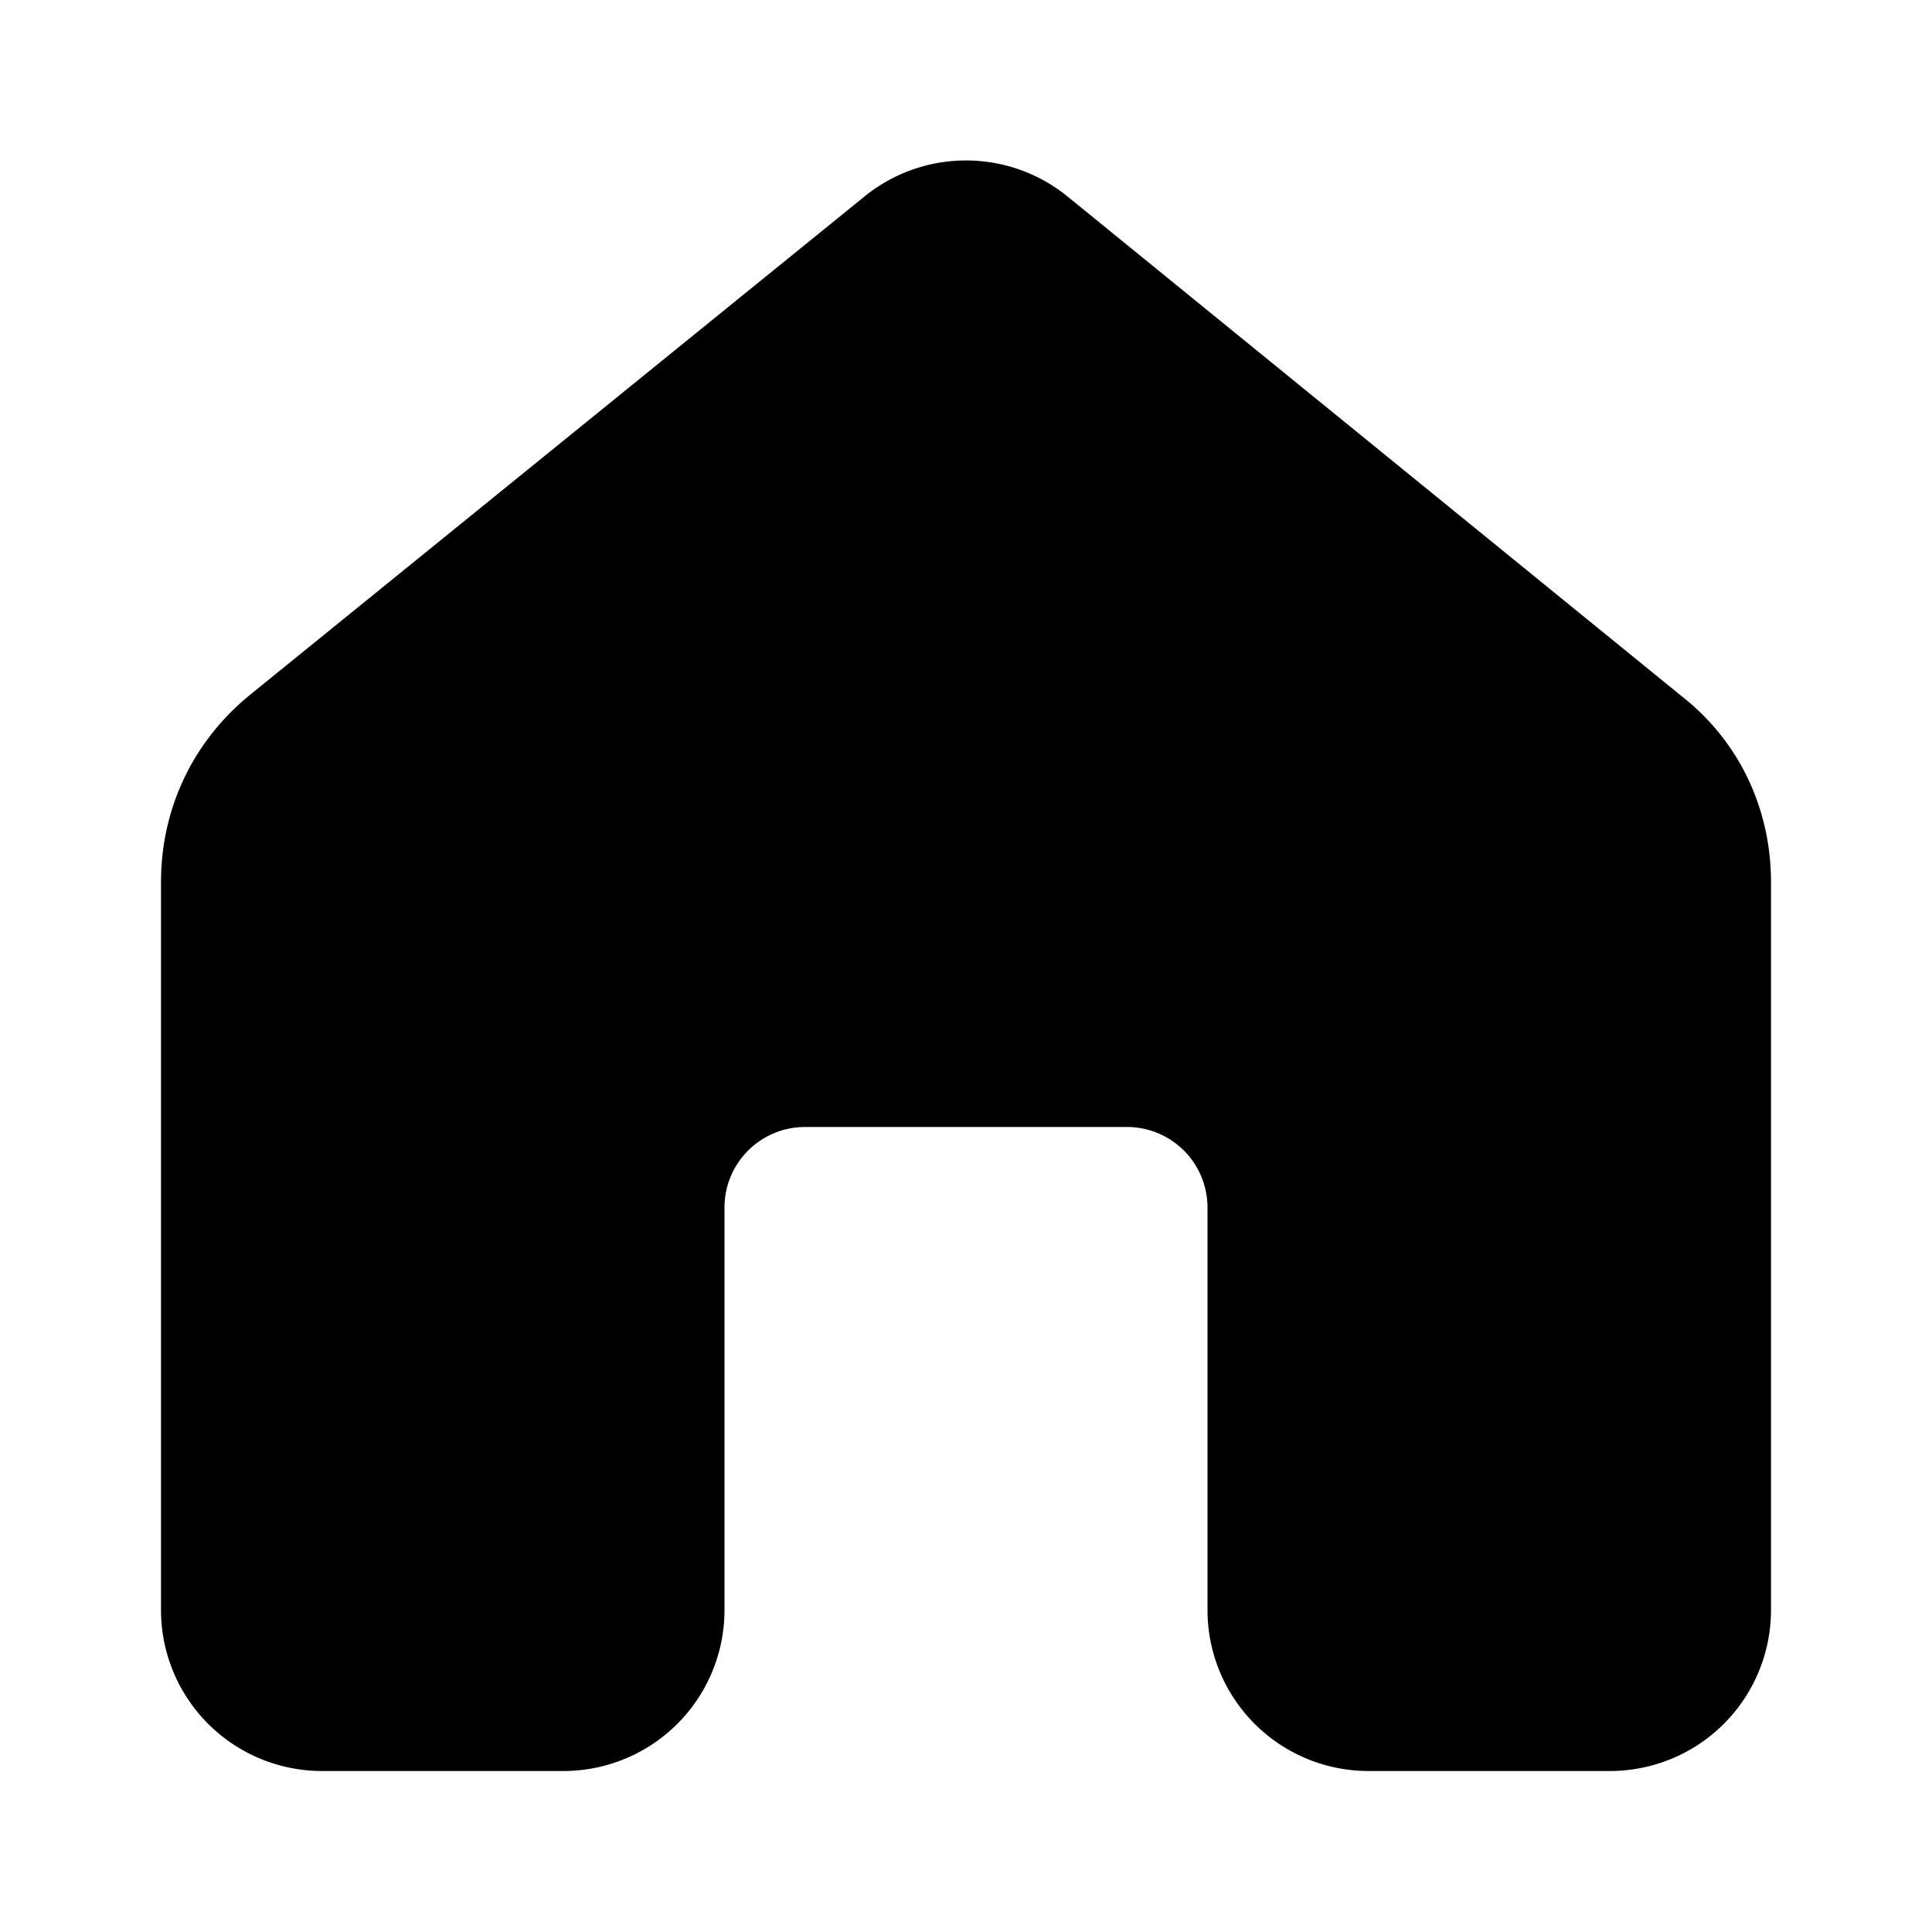
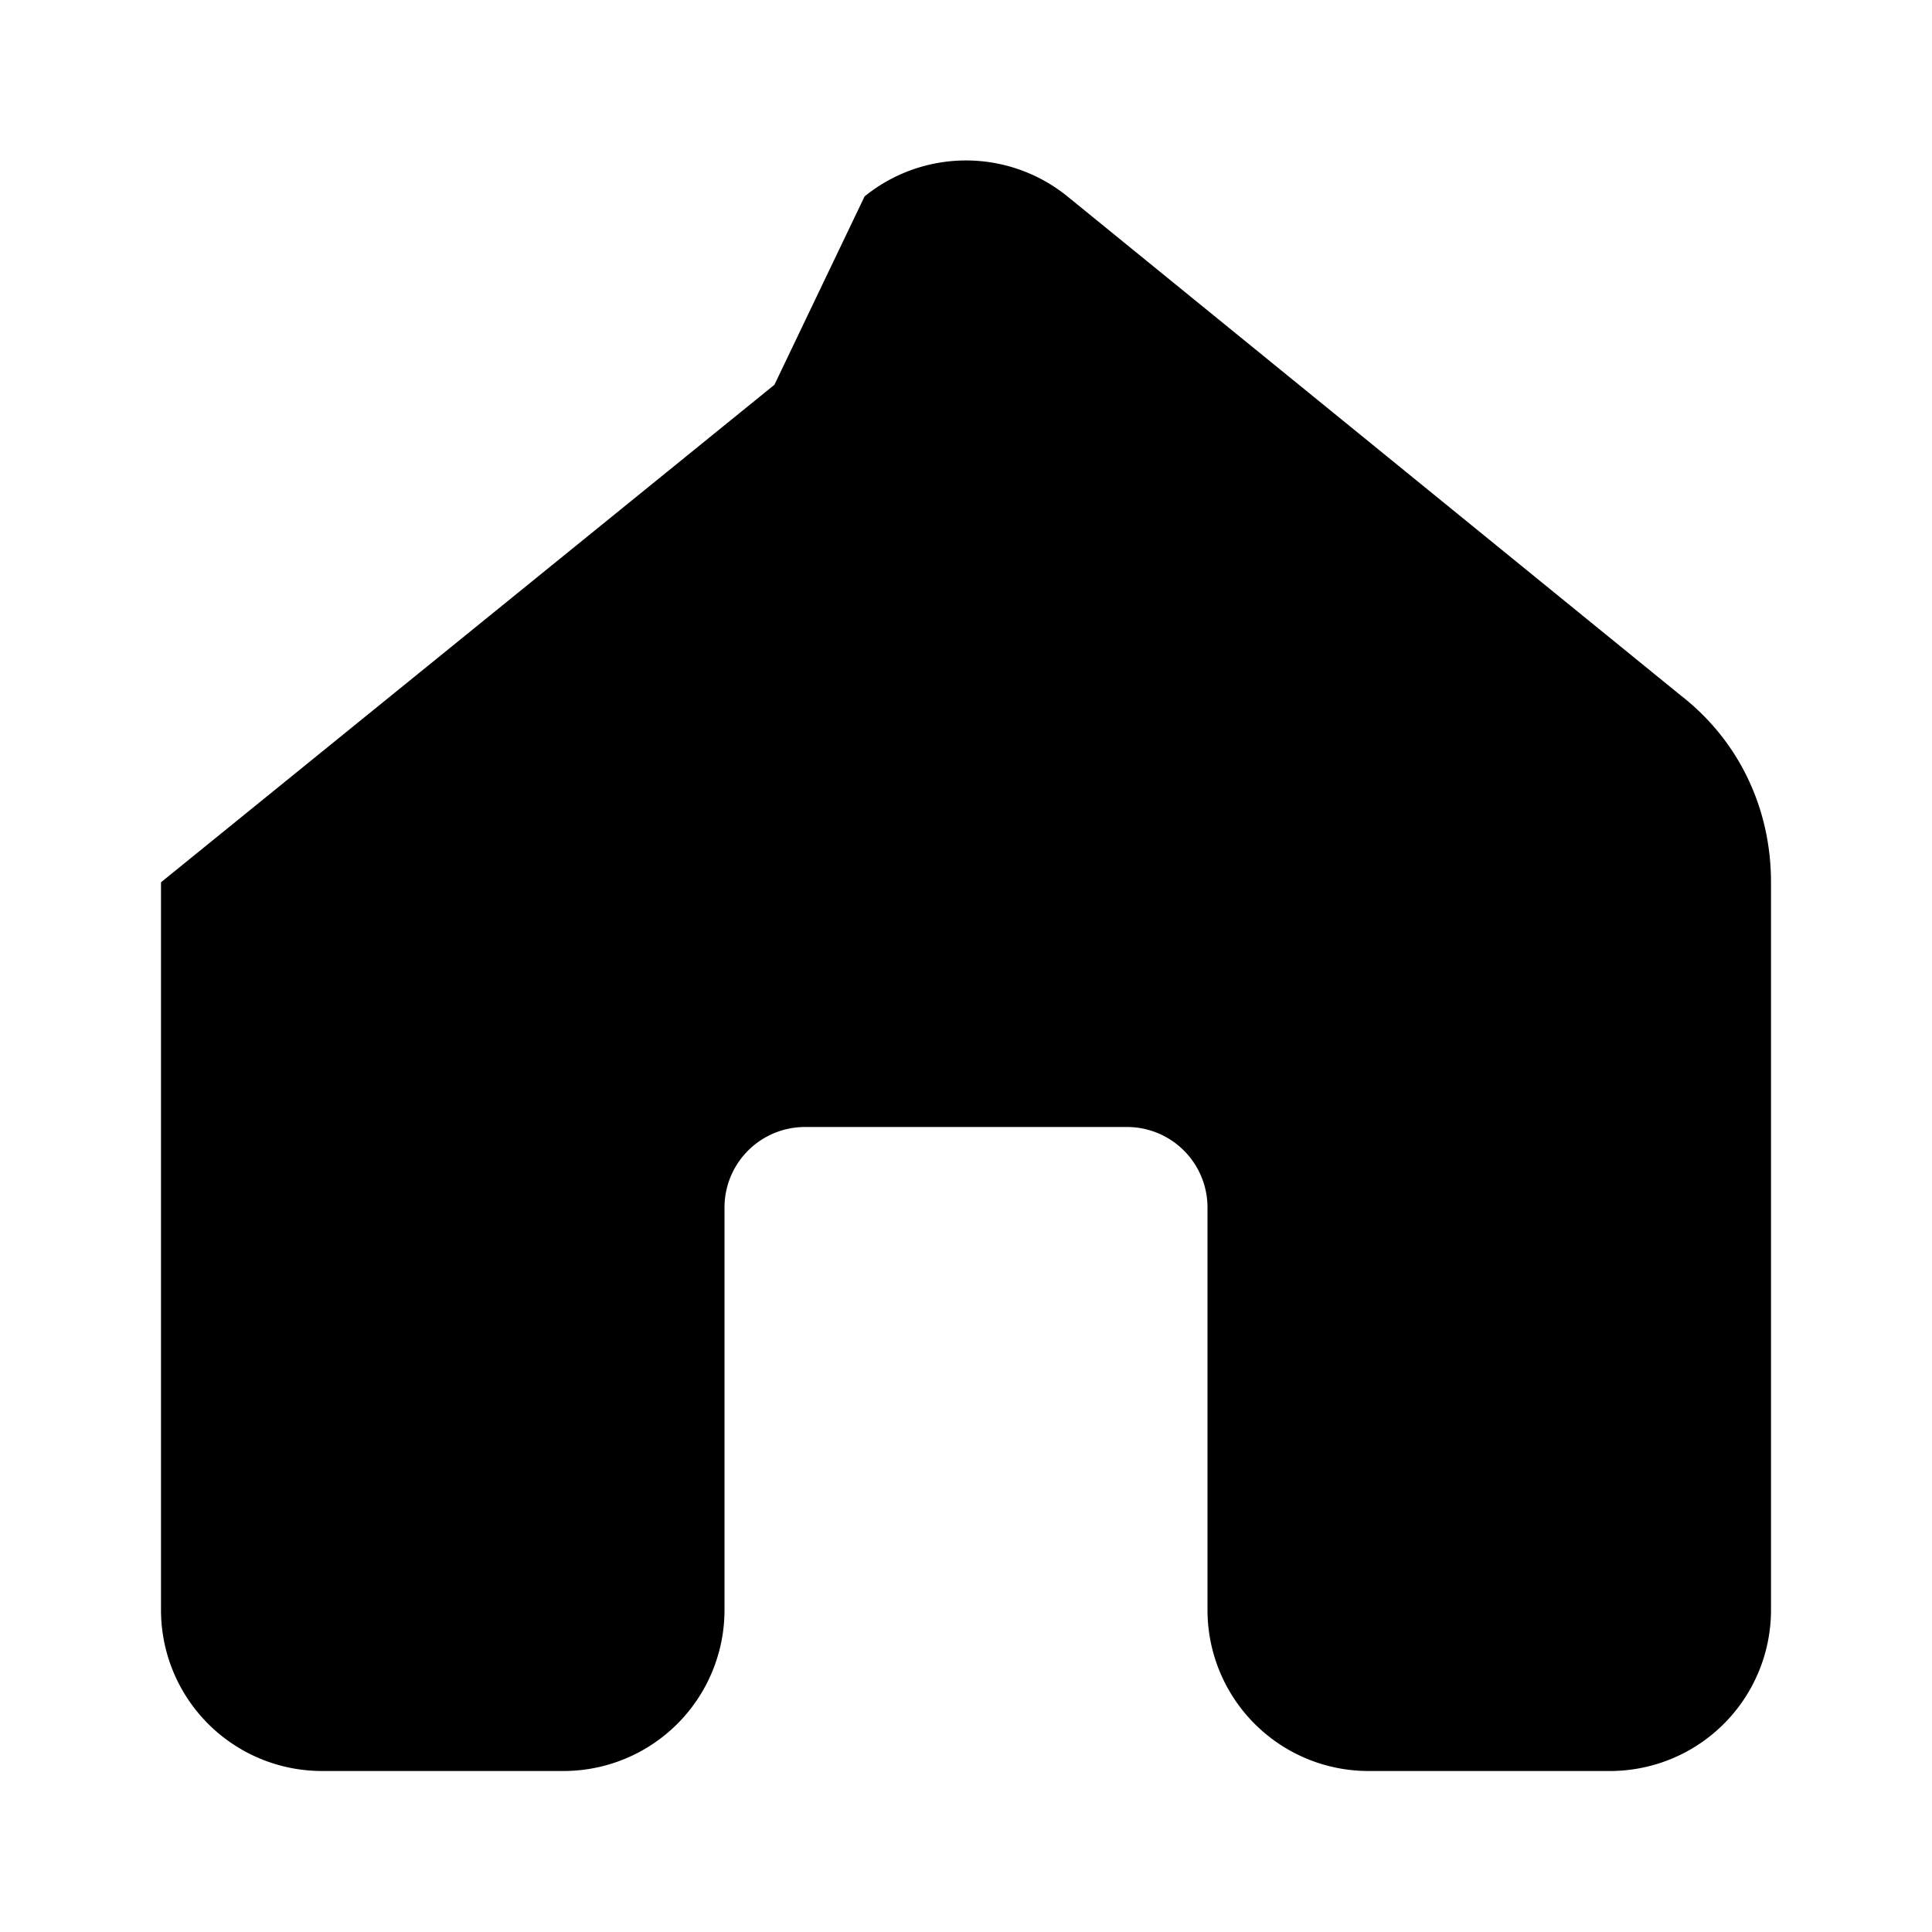
<svg xmlns="http://www.w3.org/2000/svg" width="12" height="12" viewBox="0 0 12 12">
-   <path d="M5.37 1.22a1 1 0 0 1 1.26 0l3.81 3.1c.36.28.56.7.56 1.16V10a1 1 0 0 1-1 1H8.5a1 1 0 0 1-1-1V7.5A.5.5 0 0 0 7 7H5a.5.5 0 0 0-.5.5V10a1 1 0 0 1-1 1H2a1 1 0 0 1-1-1V5.48c0-.46.2-.88.56-1.17l3.81-3.09Z" />
+   <path d="M5.37 1.22a1 1 0 0 1 1.26 0l3.81 3.1c.36.28.56.7.56 1.16V10a1 1 0 0 1-1 1H8.5a1 1 0 0 1-1-1V7.5A.5.5 0 0 0 7 7H5a.5.5 0 0 0-.5.5V10a1 1 0 0 1-1 1H2a1 1 0 0 1-1-1V5.48l3.81-3.09Z" />
</svg>